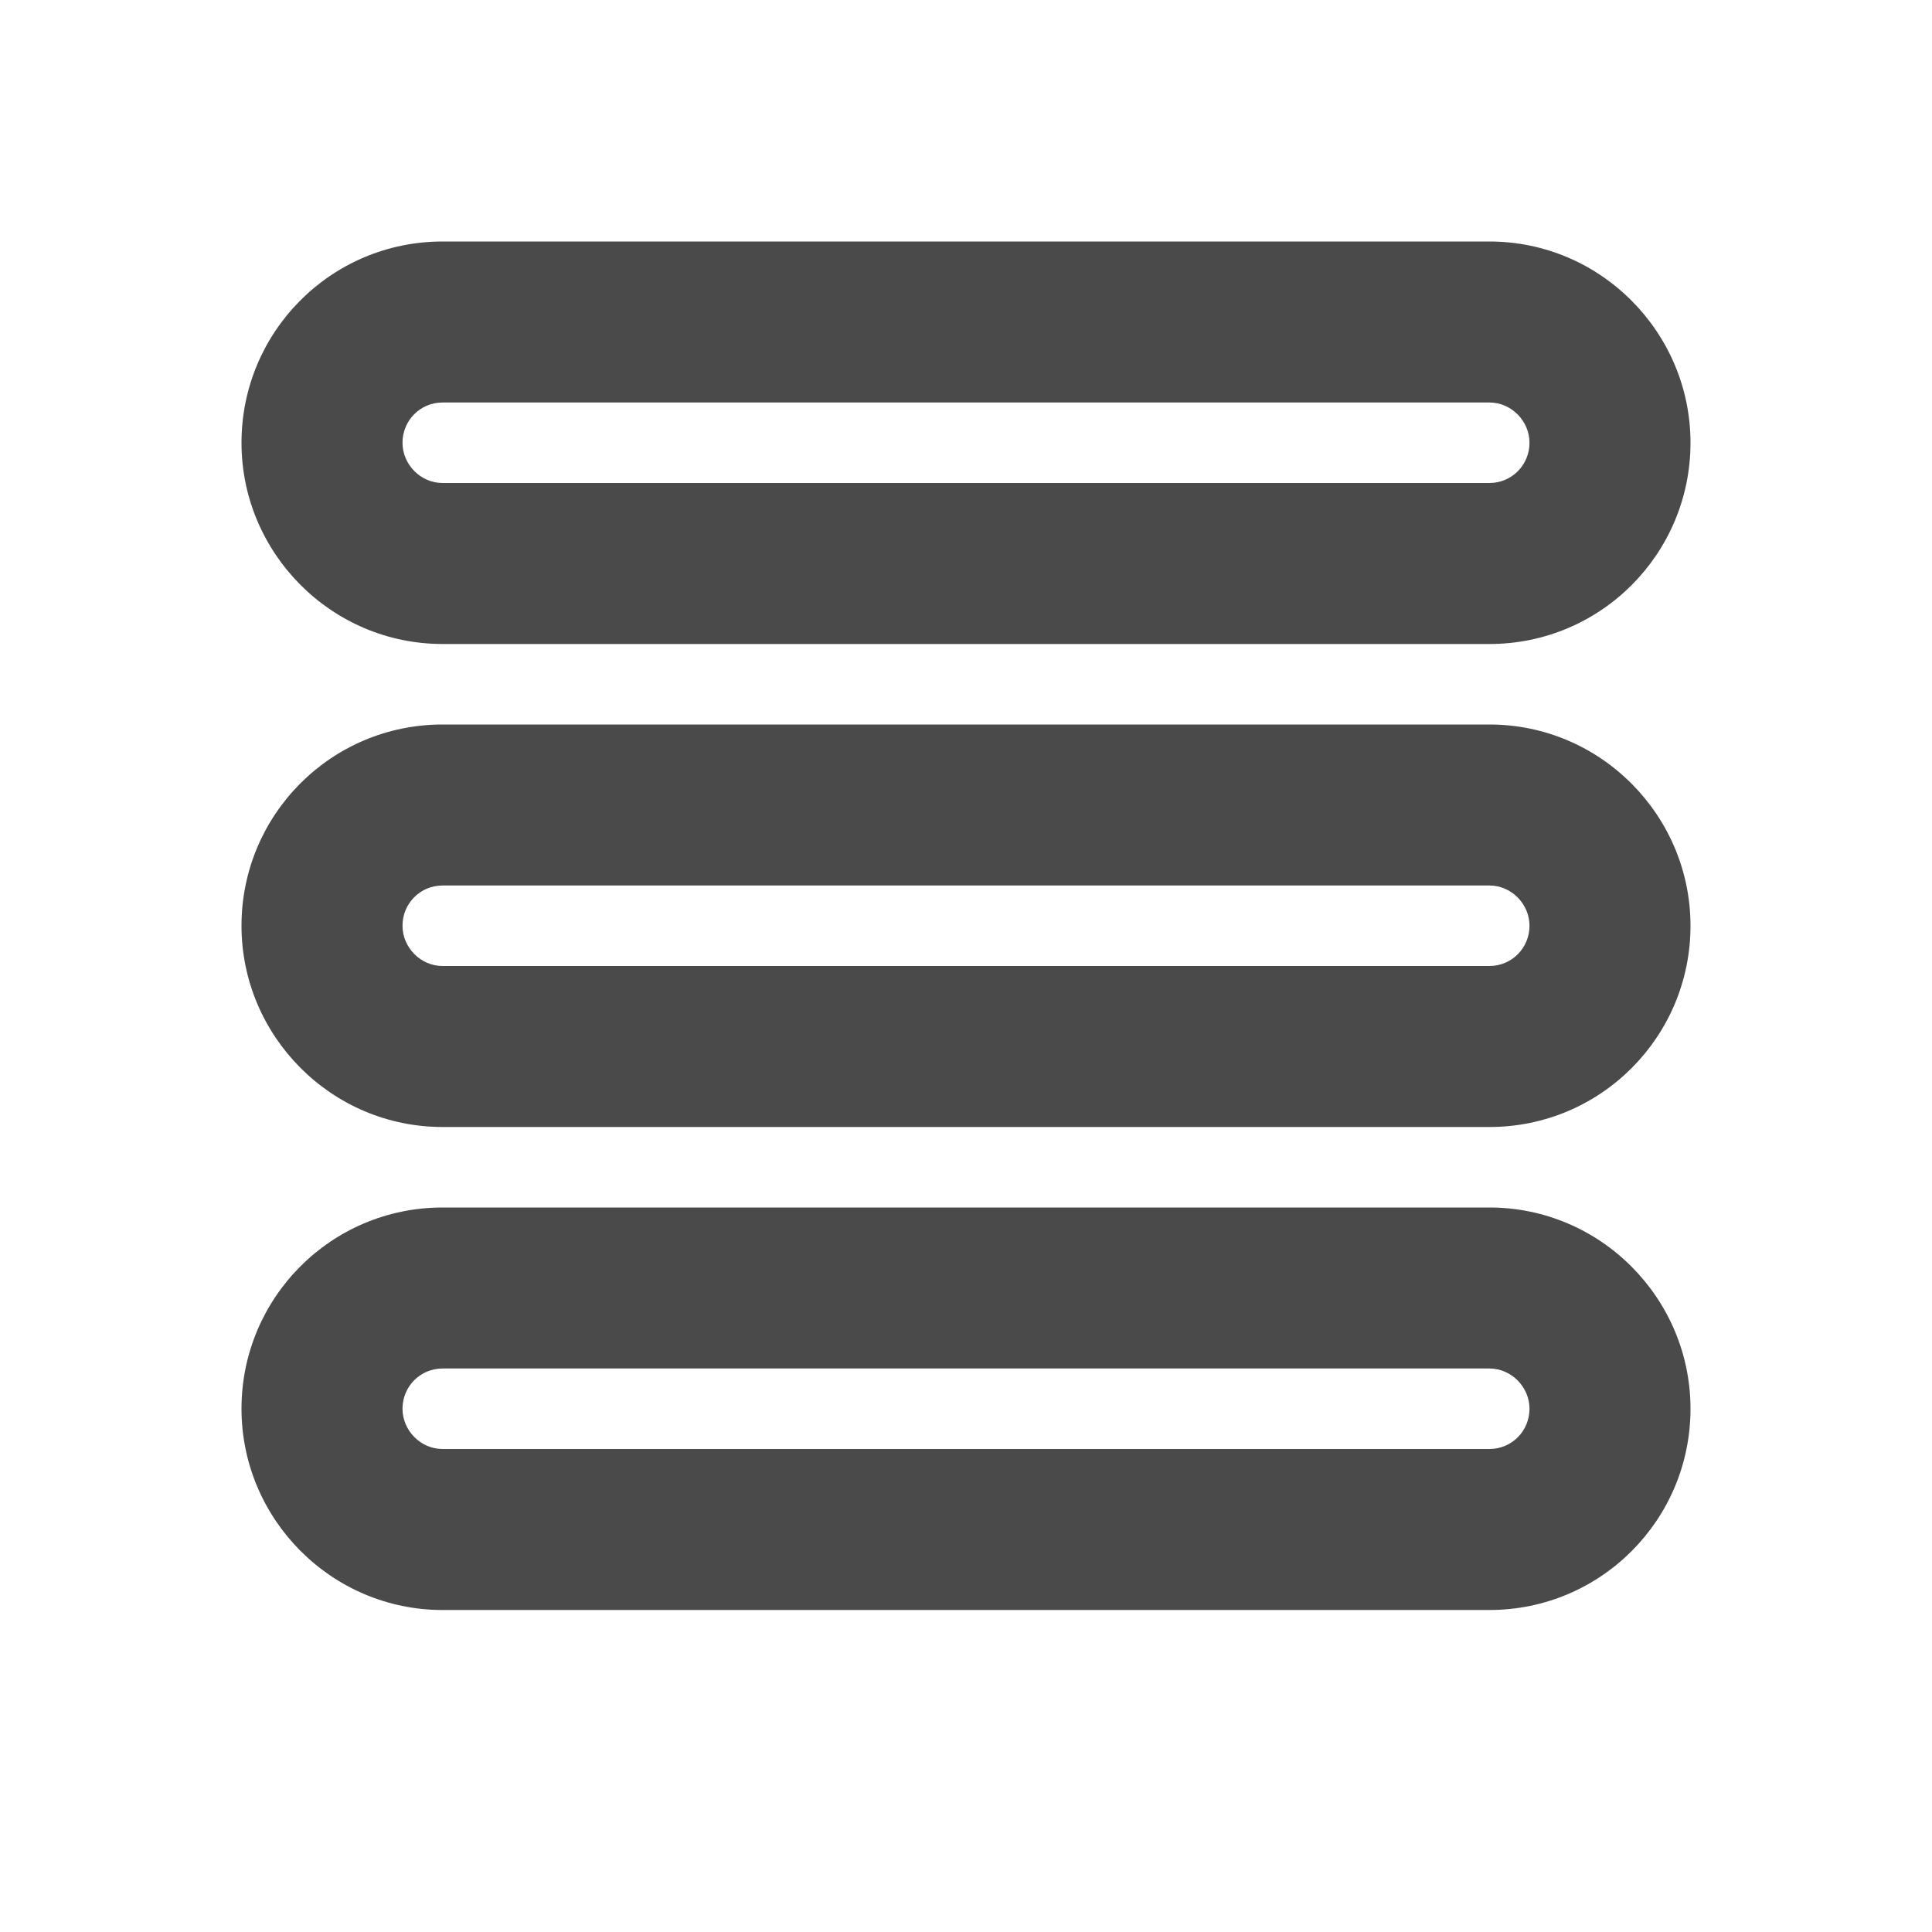
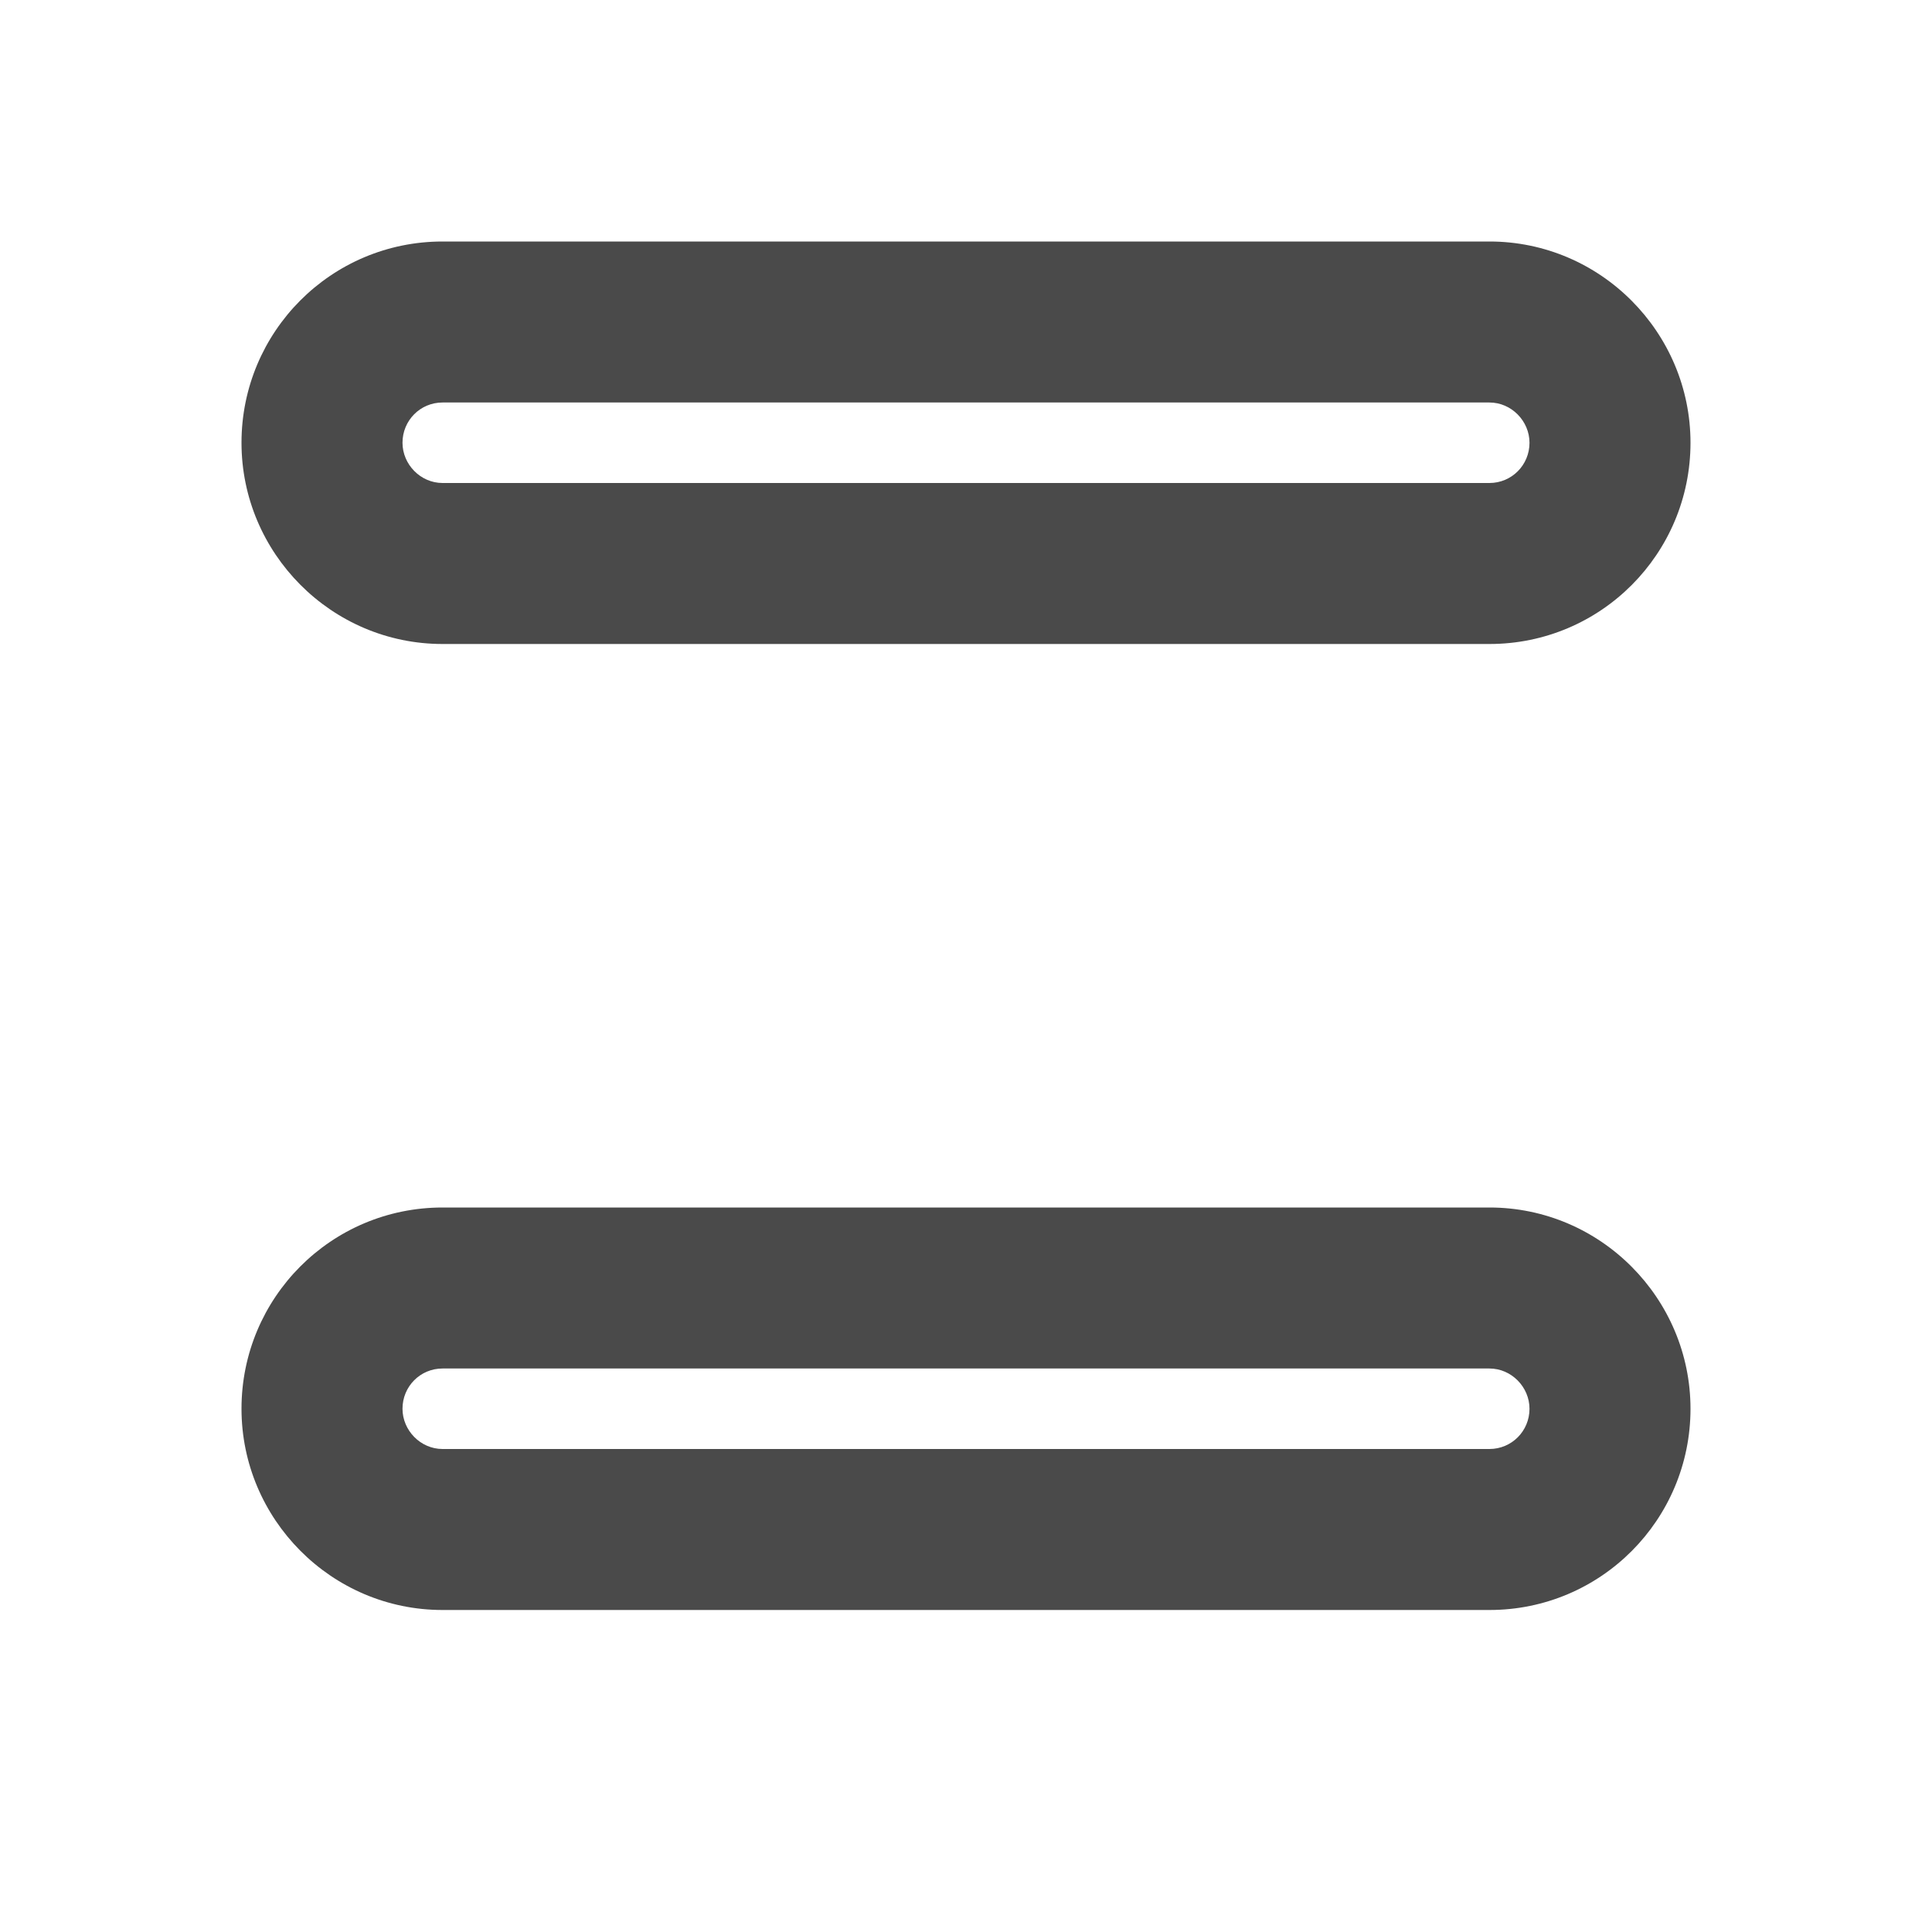
<svg xmlns="http://www.w3.org/2000/svg" width="800px" height="800px" viewBox="0 0 24 24" version="1.1">
  <title>/svg/ic-horizontal-menu</title>
  <desc>Created with Sketch.</desc>
  <defs>

</defs>
  <g id="Page-1" stroke="none" stroke-width="1" fill="none" fill-rule="evenodd">
    <g id="ic-horizontal-menu" fill-rule="nonzero" fill="#4A4A4A">
      <path d="M5,5.5 C5,5.768 5.223,6 5.498,6 L18.502,6 C18.78,6 19,5.776 19,5.5 C19,5.232 18.777,5 18.502,5 L5.498,5 C5.22,5 5,5.224 5,5.5 Z M3,5.5 C3,4.122 4.113,3 5.498,3 L18.502,3 C19.885,3 21,4.131 21,5.5 C21,6.878 19.887,8 18.502,8 L5.498,8 C4.115,8 3,6.869 3,5.5 Z" id="Rectangle-117">

</path>
-       <path d="M5,11.5 C5,11.768 5.223,12 5.498,12 L18.502,12 C18.78,12 19,11.776 19,11.5 C19,11.232 18.777,11 18.502,11 L5.498,11 C5.22,11 5,11.224 5,11.5 Z M3,11.5 C3,10.122 4.113,9 5.498,9 L18.502,9 C19.885,9 21,10.131 21,11.5 C21,12.878 19.887,14 18.502,14 L5.498,14 C4.115,14 3,12.869 3,11.5 Z" id="Rectangle-117-Copy">
- 
- </path>
      <path d="M5,17.5 C5,17.768 5.223,18 5.498,18 L18.502,18 C18.78,18 19,17.776 19,17.5 C19,17.232 18.777,17 18.502,17 L5.498,17 C5.22,17 5,17.224 5,17.5 Z M3,17.5 C3,16.122 4.113,15 5.498,15 L18.502,15 C19.885,15 21,16.131 21,17.5 C21,18.878 19.887,20 18.502,20 L5.498,20 C4.115,20 3,18.869 3,17.5 Z" id="Rectangle-117-Copy-2">

</path>
    </g>
  </g>
</svg>